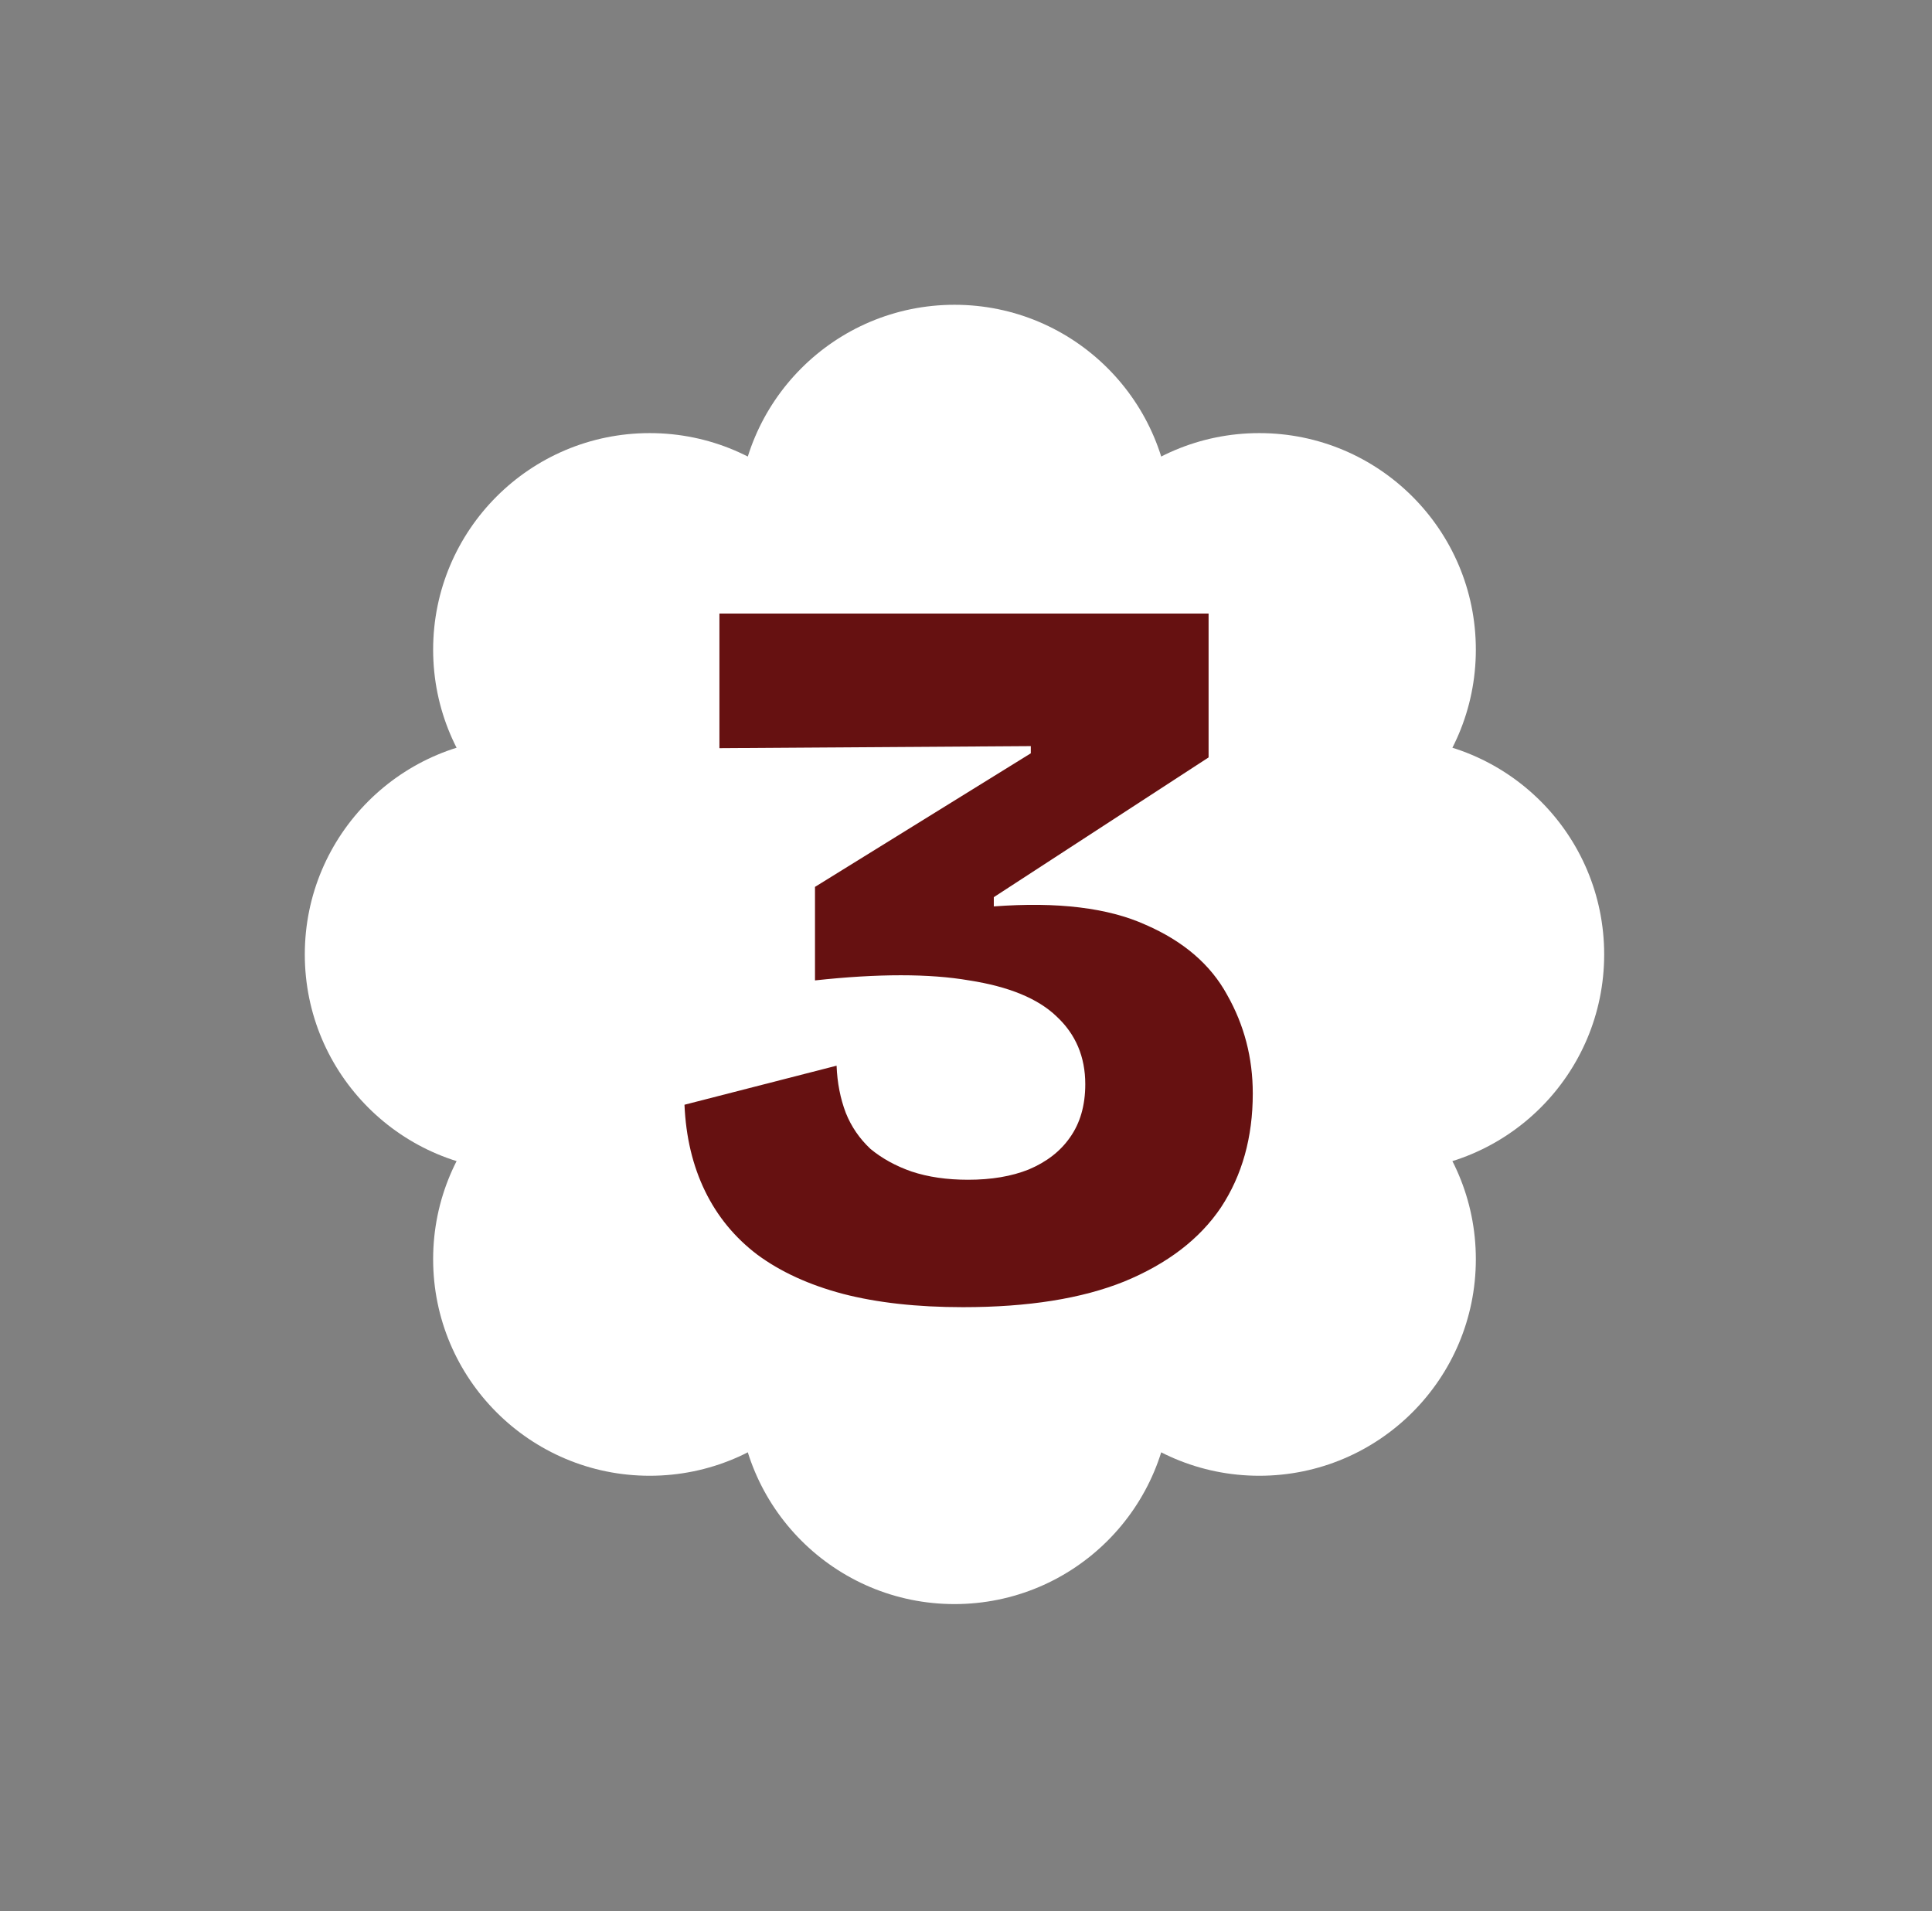
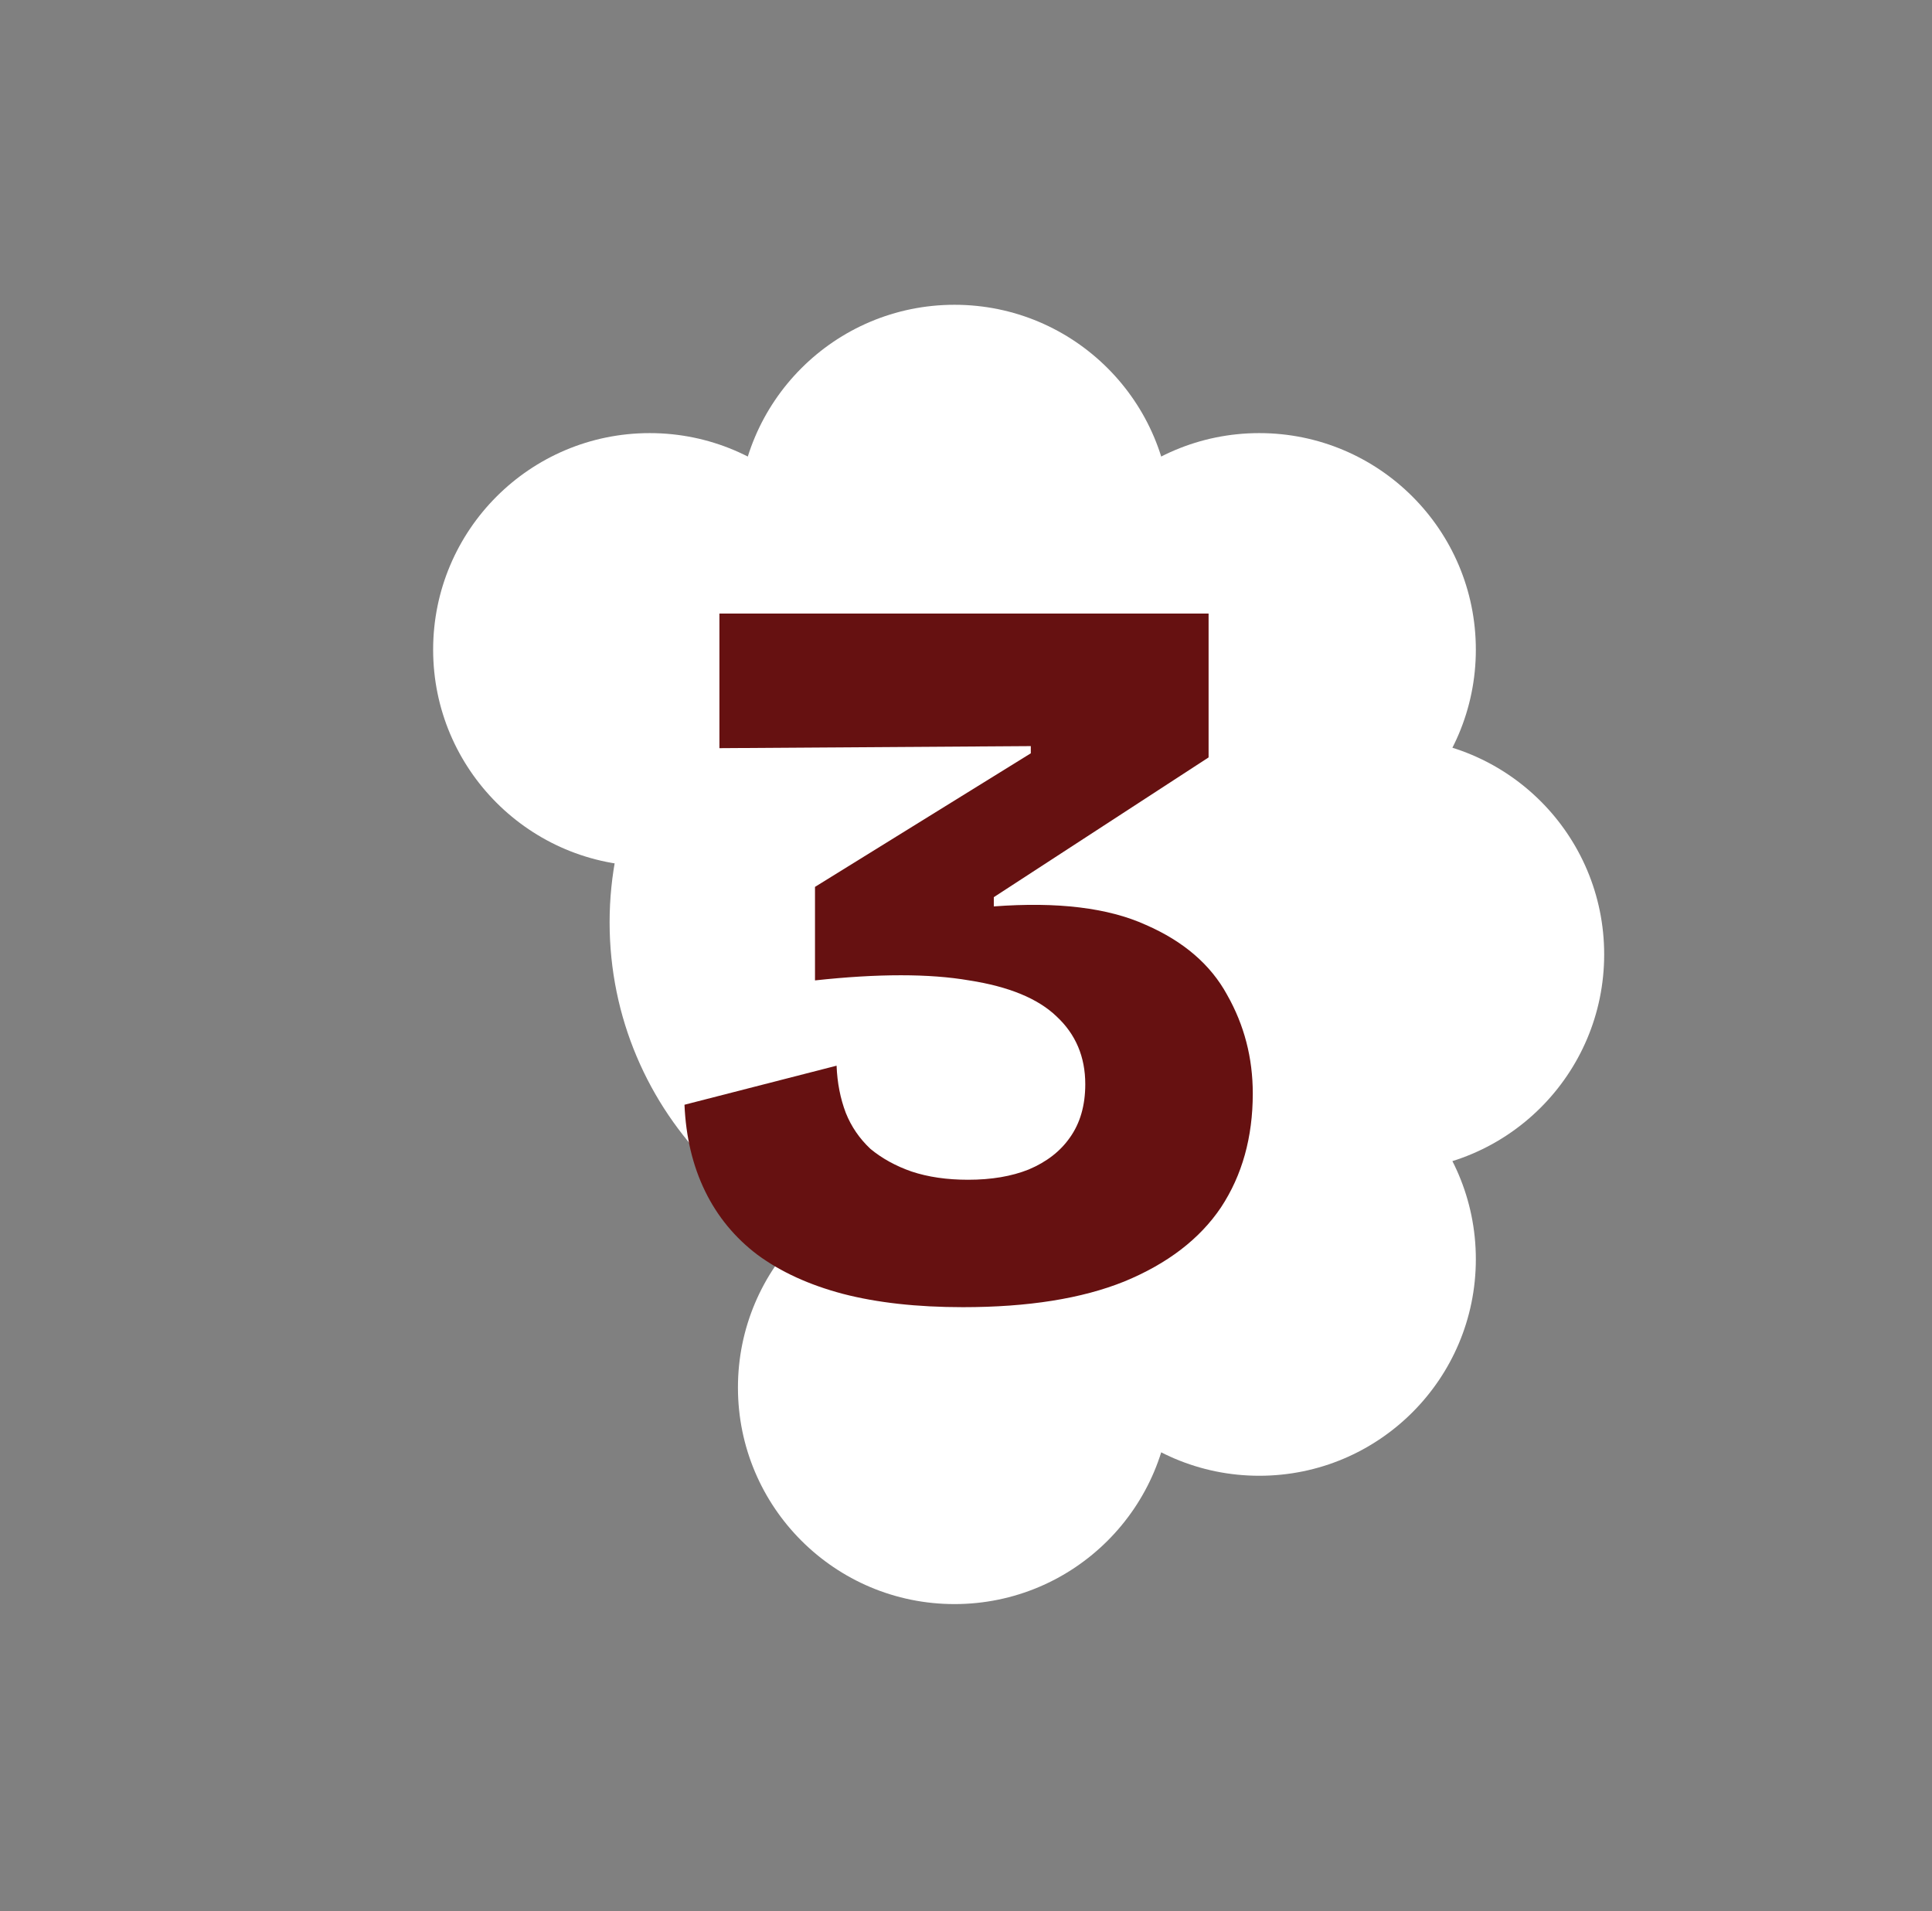
<svg xmlns="http://www.w3.org/2000/svg" width="94" height="93" viewBox="0 0 94 93" fill="none">
  <rect x="0" y="0" width="94" height="93" fill="#808080" stroke="none" />
  <path d="M46.441 78.051C52.261 78.051 56.978 73.334 56.978 67.514C56.978 61.695 52.261 56.977 46.441 56.977C40.622 56.977 35.904 61.695 35.904 67.514C35.904 73.334 40.622 78.051 46.441 78.051Z" fill="white" />
-   <path d="M31.611 71.807C37.431 71.807 42.148 67.09 42.148 61.27C42.148 55.451 37.431 50.733 31.611 50.733C25.792 50.733 21.074 55.451 21.074 61.27C21.074 67.09 25.792 71.807 31.611 71.807Z" fill="white" />
-   <path d="M25.367 56.977C31.186 56.977 35.904 52.26 35.904 46.44C35.904 40.621 31.186 35.903 25.367 35.903C19.548 35.903 14.83 40.621 14.83 46.44C14.83 52.26 19.548 56.977 25.367 56.977Z" fill="white" />
  <path d="M31.611 42.148C37.431 42.148 42.148 37.431 42.148 31.611C42.148 25.792 37.431 21.074 31.611 21.074C25.792 21.074 21.074 25.792 21.074 31.611C21.074 37.431 25.792 42.148 31.611 42.148Z" fill="white" />
  <path d="M46.441 35.904C52.261 35.904 56.978 31.186 56.978 25.367C56.978 19.548 52.261 14.83 46.441 14.83C40.622 14.83 35.904 19.548 35.904 25.367C35.904 31.186 40.622 35.904 46.441 35.904Z" fill="white" />
  <path d="M61.269 42.148C67.089 42.148 71.806 37.431 71.806 31.611C71.806 25.792 67.089 21.074 61.269 21.074C55.45 21.074 50.732 25.792 50.732 31.611C50.732 37.431 55.45 42.148 61.269 42.148Z" fill="white" />
  <path d="M67.513 56.977C73.333 56.977 78.05 52.26 78.05 46.44C78.05 40.621 73.333 35.903 67.513 35.903C61.694 35.903 56.977 40.621 56.977 46.44C56.977 52.26 61.694 56.977 67.513 56.977Z" fill="white" />
  <path d="M61.269 71.807C67.089 71.807 71.806 67.09 71.806 61.27C71.806 55.451 67.089 50.733 61.269 50.733C55.45 50.733 50.732 55.451 50.732 61.27C50.732 67.09 55.45 71.807 61.269 71.807Z" fill="white" />
  <path d="M46.441 61.661C55.709 61.661 63.222 54.148 63.222 44.88C63.222 35.612 55.709 28.099 46.441 28.099C37.173 28.099 29.66 35.612 29.66 44.88C29.66 54.148 37.173 61.661 46.441 61.661Z" fill="white" />
  <path d="M46.853 63.604C44.62 63.604 42.67 63.388 41.003 62.954C39.37 62.521 37.986 61.888 36.853 61.054C35.753 60.221 34.903 59.188 34.303 57.954C33.703 56.721 33.37 55.321 33.303 53.754L40.703 51.854C40.736 52.688 40.886 53.454 41.153 54.154C41.42 54.821 41.82 55.404 42.353 55.904C42.92 56.371 43.587 56.738 44.353 57.004C45.153 57.271 46.07 57.404 47.103 57.404C48.236 57.404 49.22 57.238 50.053 56.904C50.92 56.538 51.587 56.021 52.053 55.354C52.553 54.654 52.803 53.788 52.803 52.754C52.803 51.421 52.337 50.321 51.403 49.454C50.503 48.588 49.087 48.004 47.153 47.704C45.22 47.371 42.72 47.371 39.653 47.704V43.154L50.153 36.654V36.304L35.003 36.404V29.854H58.803V36.854L48.353 43.654V44.104C51.453 43.871 53.92 44.171 55.753 45.004C57.587 45.804 58.903 46.938 59.703 48.404C60.536 49.871 60.953 51.471 60.953 53.204C60.953 55.338 60.437 57.188 59.403 58.754C58.37 60.288 56.803 61.488 54.703 62.354C52.636 63.188 50.02 63.604 46.853 63.604Z" fill="#661111" />
</svg>